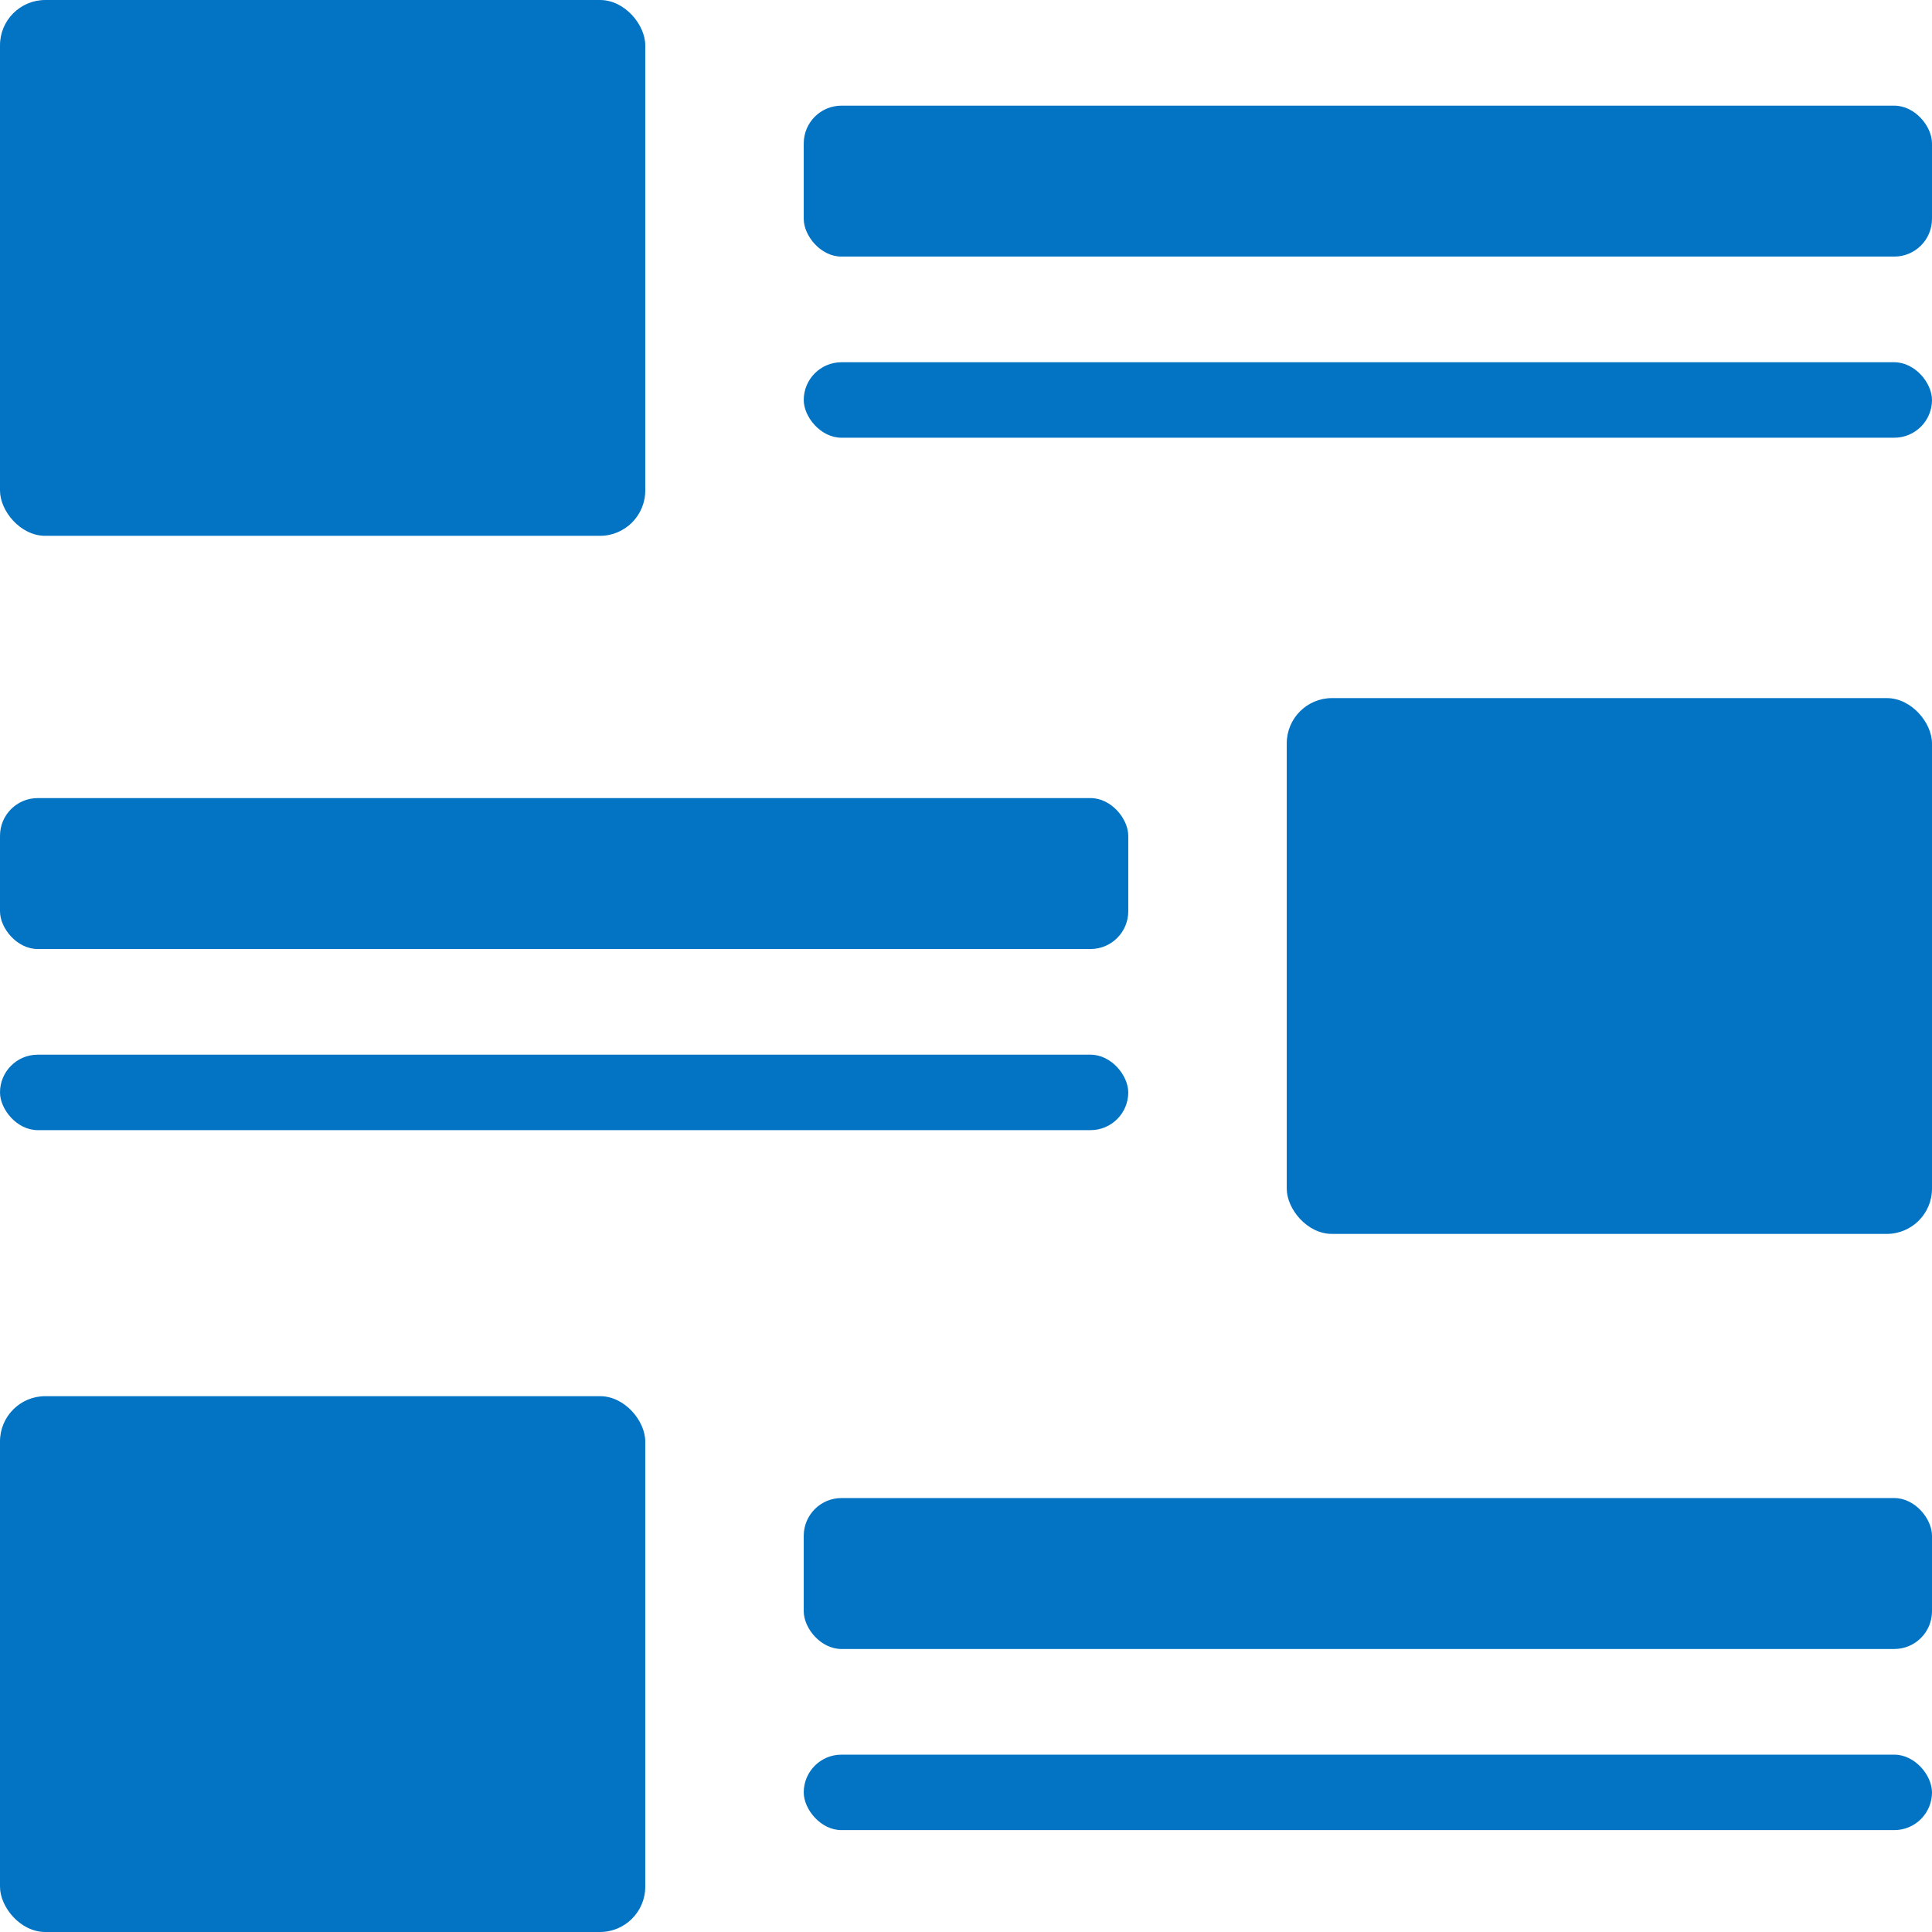
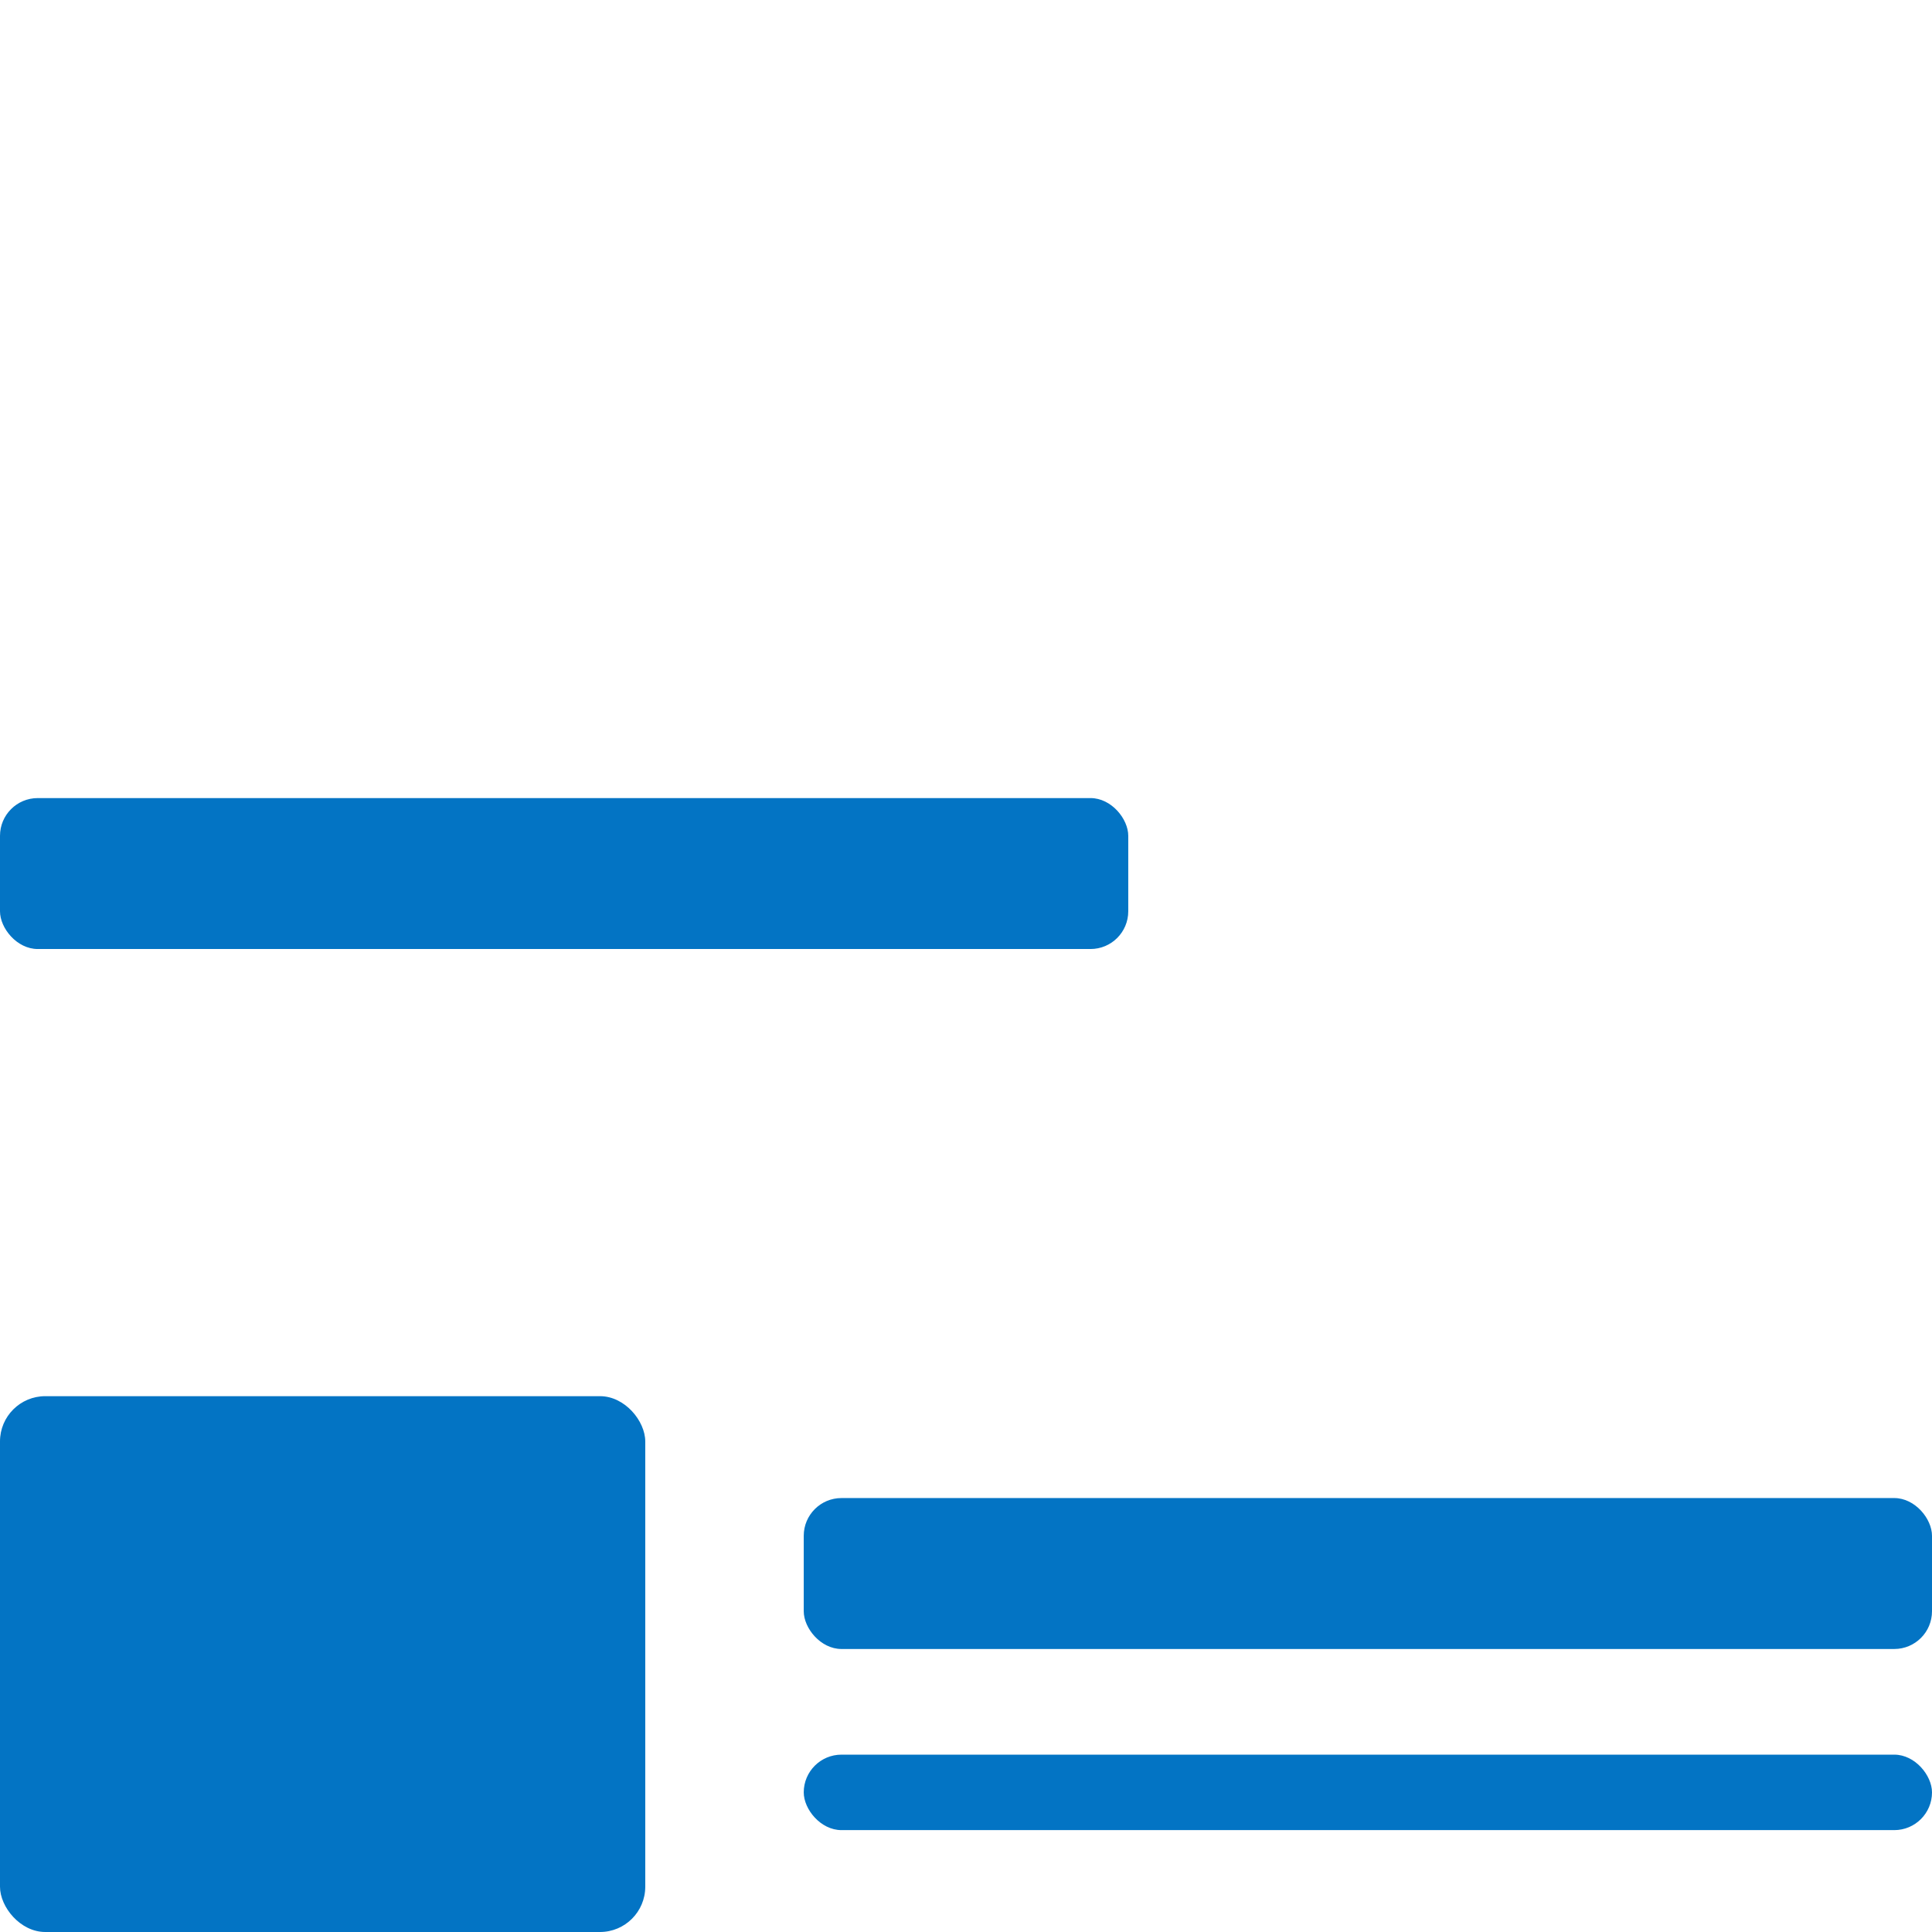
<svg xmlns="http://www.w3.org/2000/svg" id="b" width="512" height="512" viewBox="0 0 512 512">
  <g id="c">
-     <rect x="213" y="28" width="299" height="40" rx="10" ry="10" fill="#0374c4" stroke-width="0" />
-     <rect x="213" y="96" width="299" height="20" rx="10" ry="10" fill="#0374c4" stroke-width="0" />
    <rect x="213" y="397" width="299" height="40" rx="10" ry="10" fill="#0374c4" stroke-width="0" />
    <rect x="213" y="465" width="299" height="20" rx="10" ry="10" fill="#0374c4" stroke-width="0" />
    <rect y="211.5" width="299" height="40" rx="10" ry="10" fill="#0374c4" stroke-width="0" />
-     <rect y="279.5" width="299" height="20" rx="10" ry="10" fill="#0374c4" stroke-width="0" />
-     <rect width="171" height="142" rx="12" ry="12" fill="#0374c4" stroke-width="0" />
-     <rect x="341" y="185" width="171" height="142" rx="12" ry="12" fill="#0374c4" stroke-width="0" />
    <rect y="370" width="171" height="142" rx="12" ry="12" fill="#0374c4" stroke-width="0" />
  </g>
</svg>